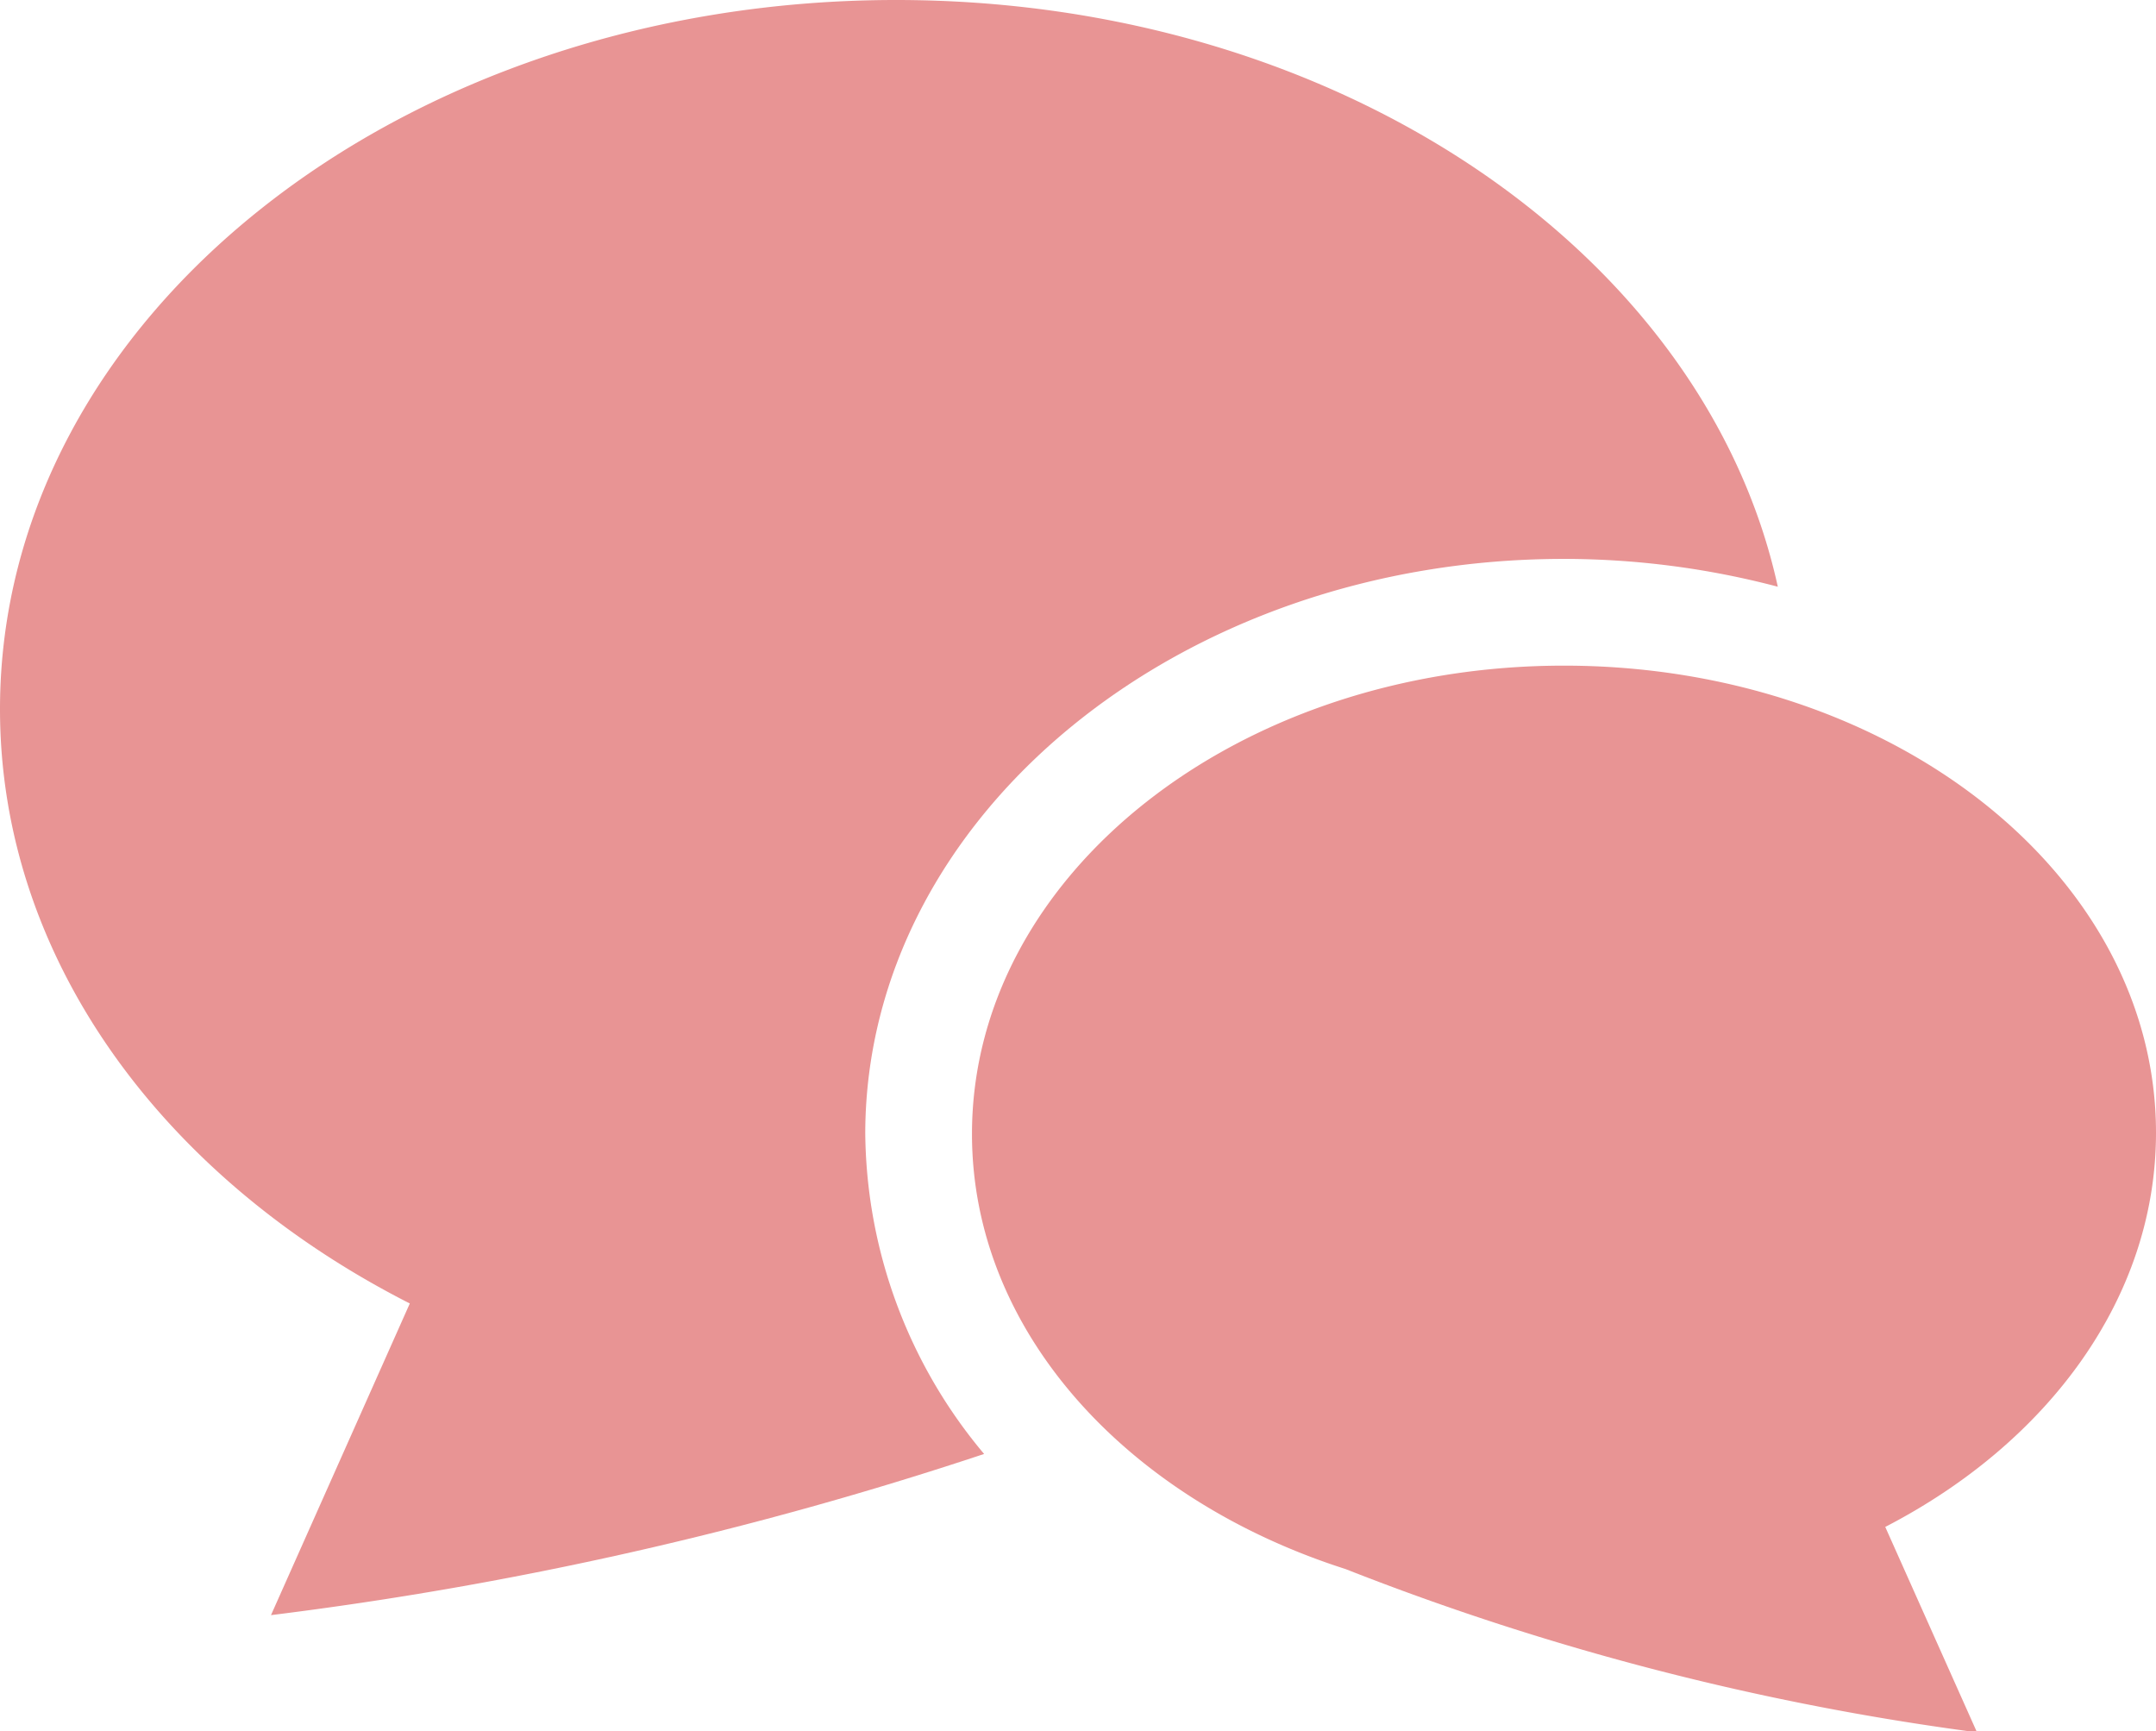
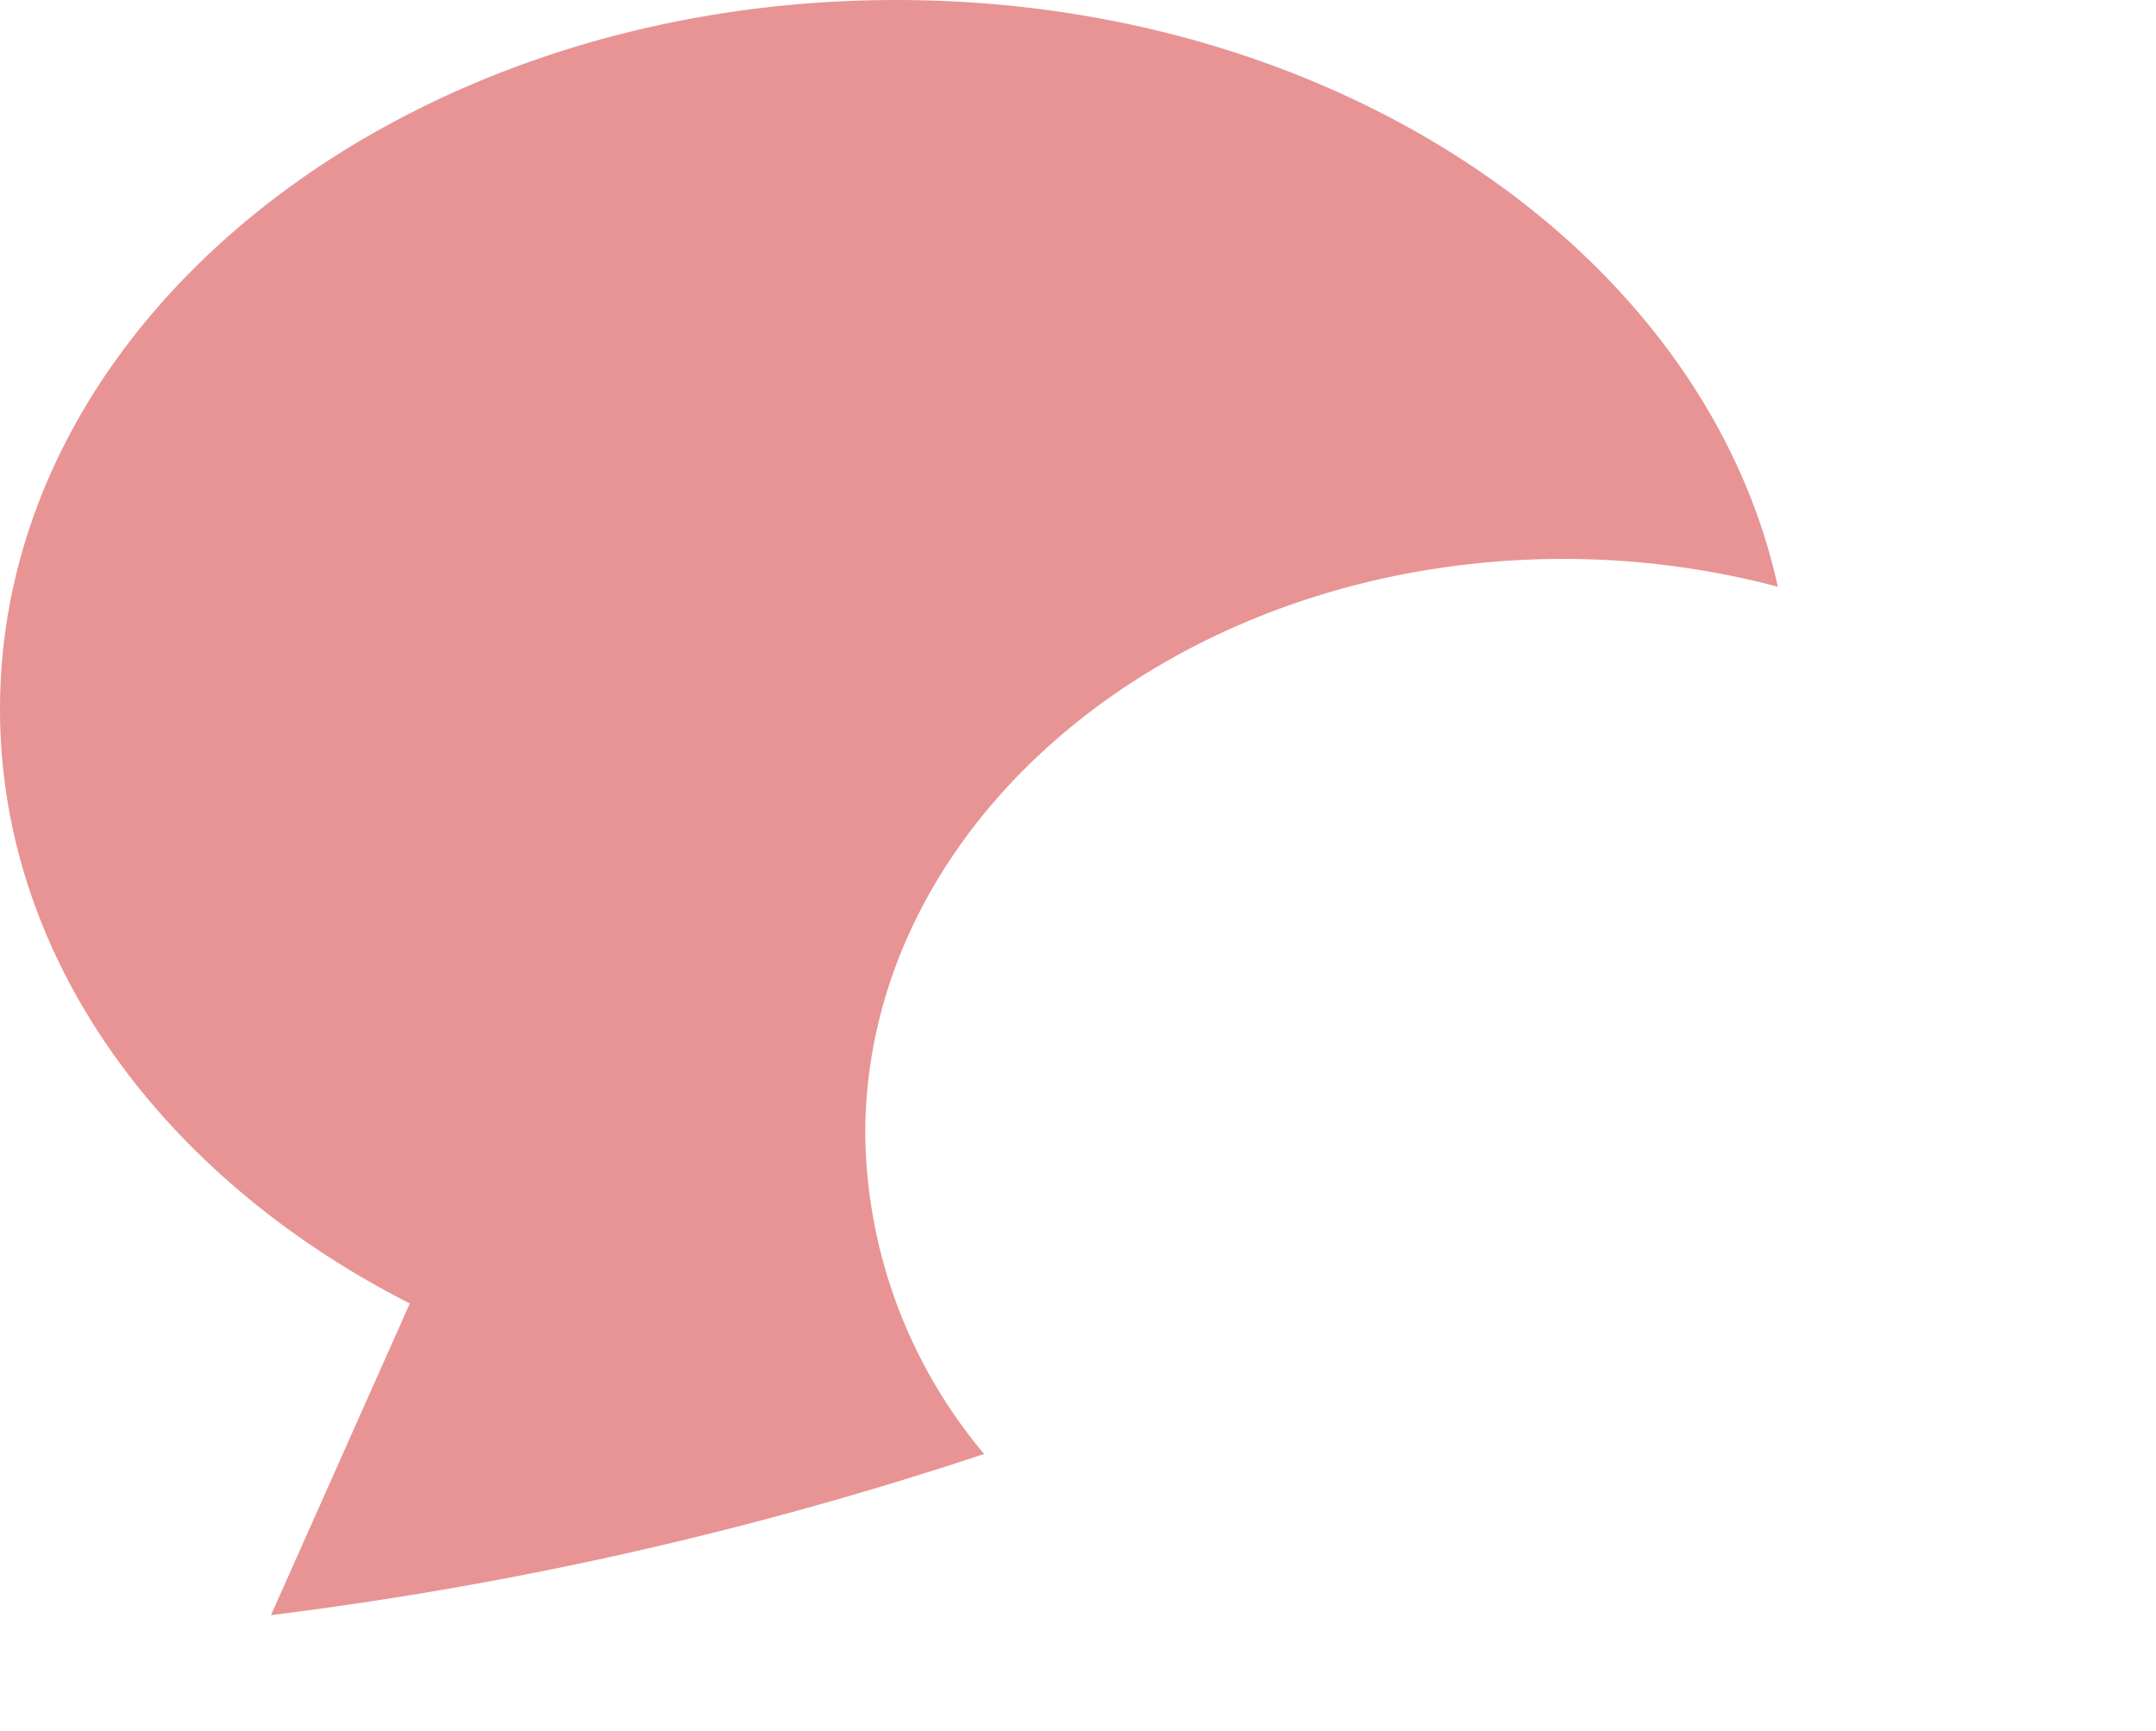
<svg xmlns="http://www.w3.org/2000/svg" viewBox="0 0 90.7 72.83">
  <defs>
    <style>.cls-1{fill:#e89494;}</style>
  </defs>
  <g id="レイヤー_2" data-name="レイヤー 2">
    <g id="レイヤー_3" data-name="レイヤー 3">
      <path class="cls-1" d="M65.79,23.51a35.38,35.38,0,0,1,9,1.17C71.72,10.66,56.3,0,37.7,0,16.88,0,0,13.35,0,29.83c0,10.5,6.87,19.73,17.24,25L11.4,67.94a155.69,155.69,0,0,0,30-6.78,21.24,21.24,0,0,1-5-13.51C36.44,34.34,49.61,23.51,65.79,23.51Z" />
-       <path class="cls-1" d="M90.7,47.65C90.7,36.77,79.55,28,65.79,28s-24.9,8.82-24.9,19.7C40.89,56,47.4,63.06,56.6,66a112.85,112.85,0,0,0,26.57,6.87l-3.86-8.64C86.16,60.69,90.7,54.59,90.7,47.65Z" />
    </g>
  </g>
</svg>